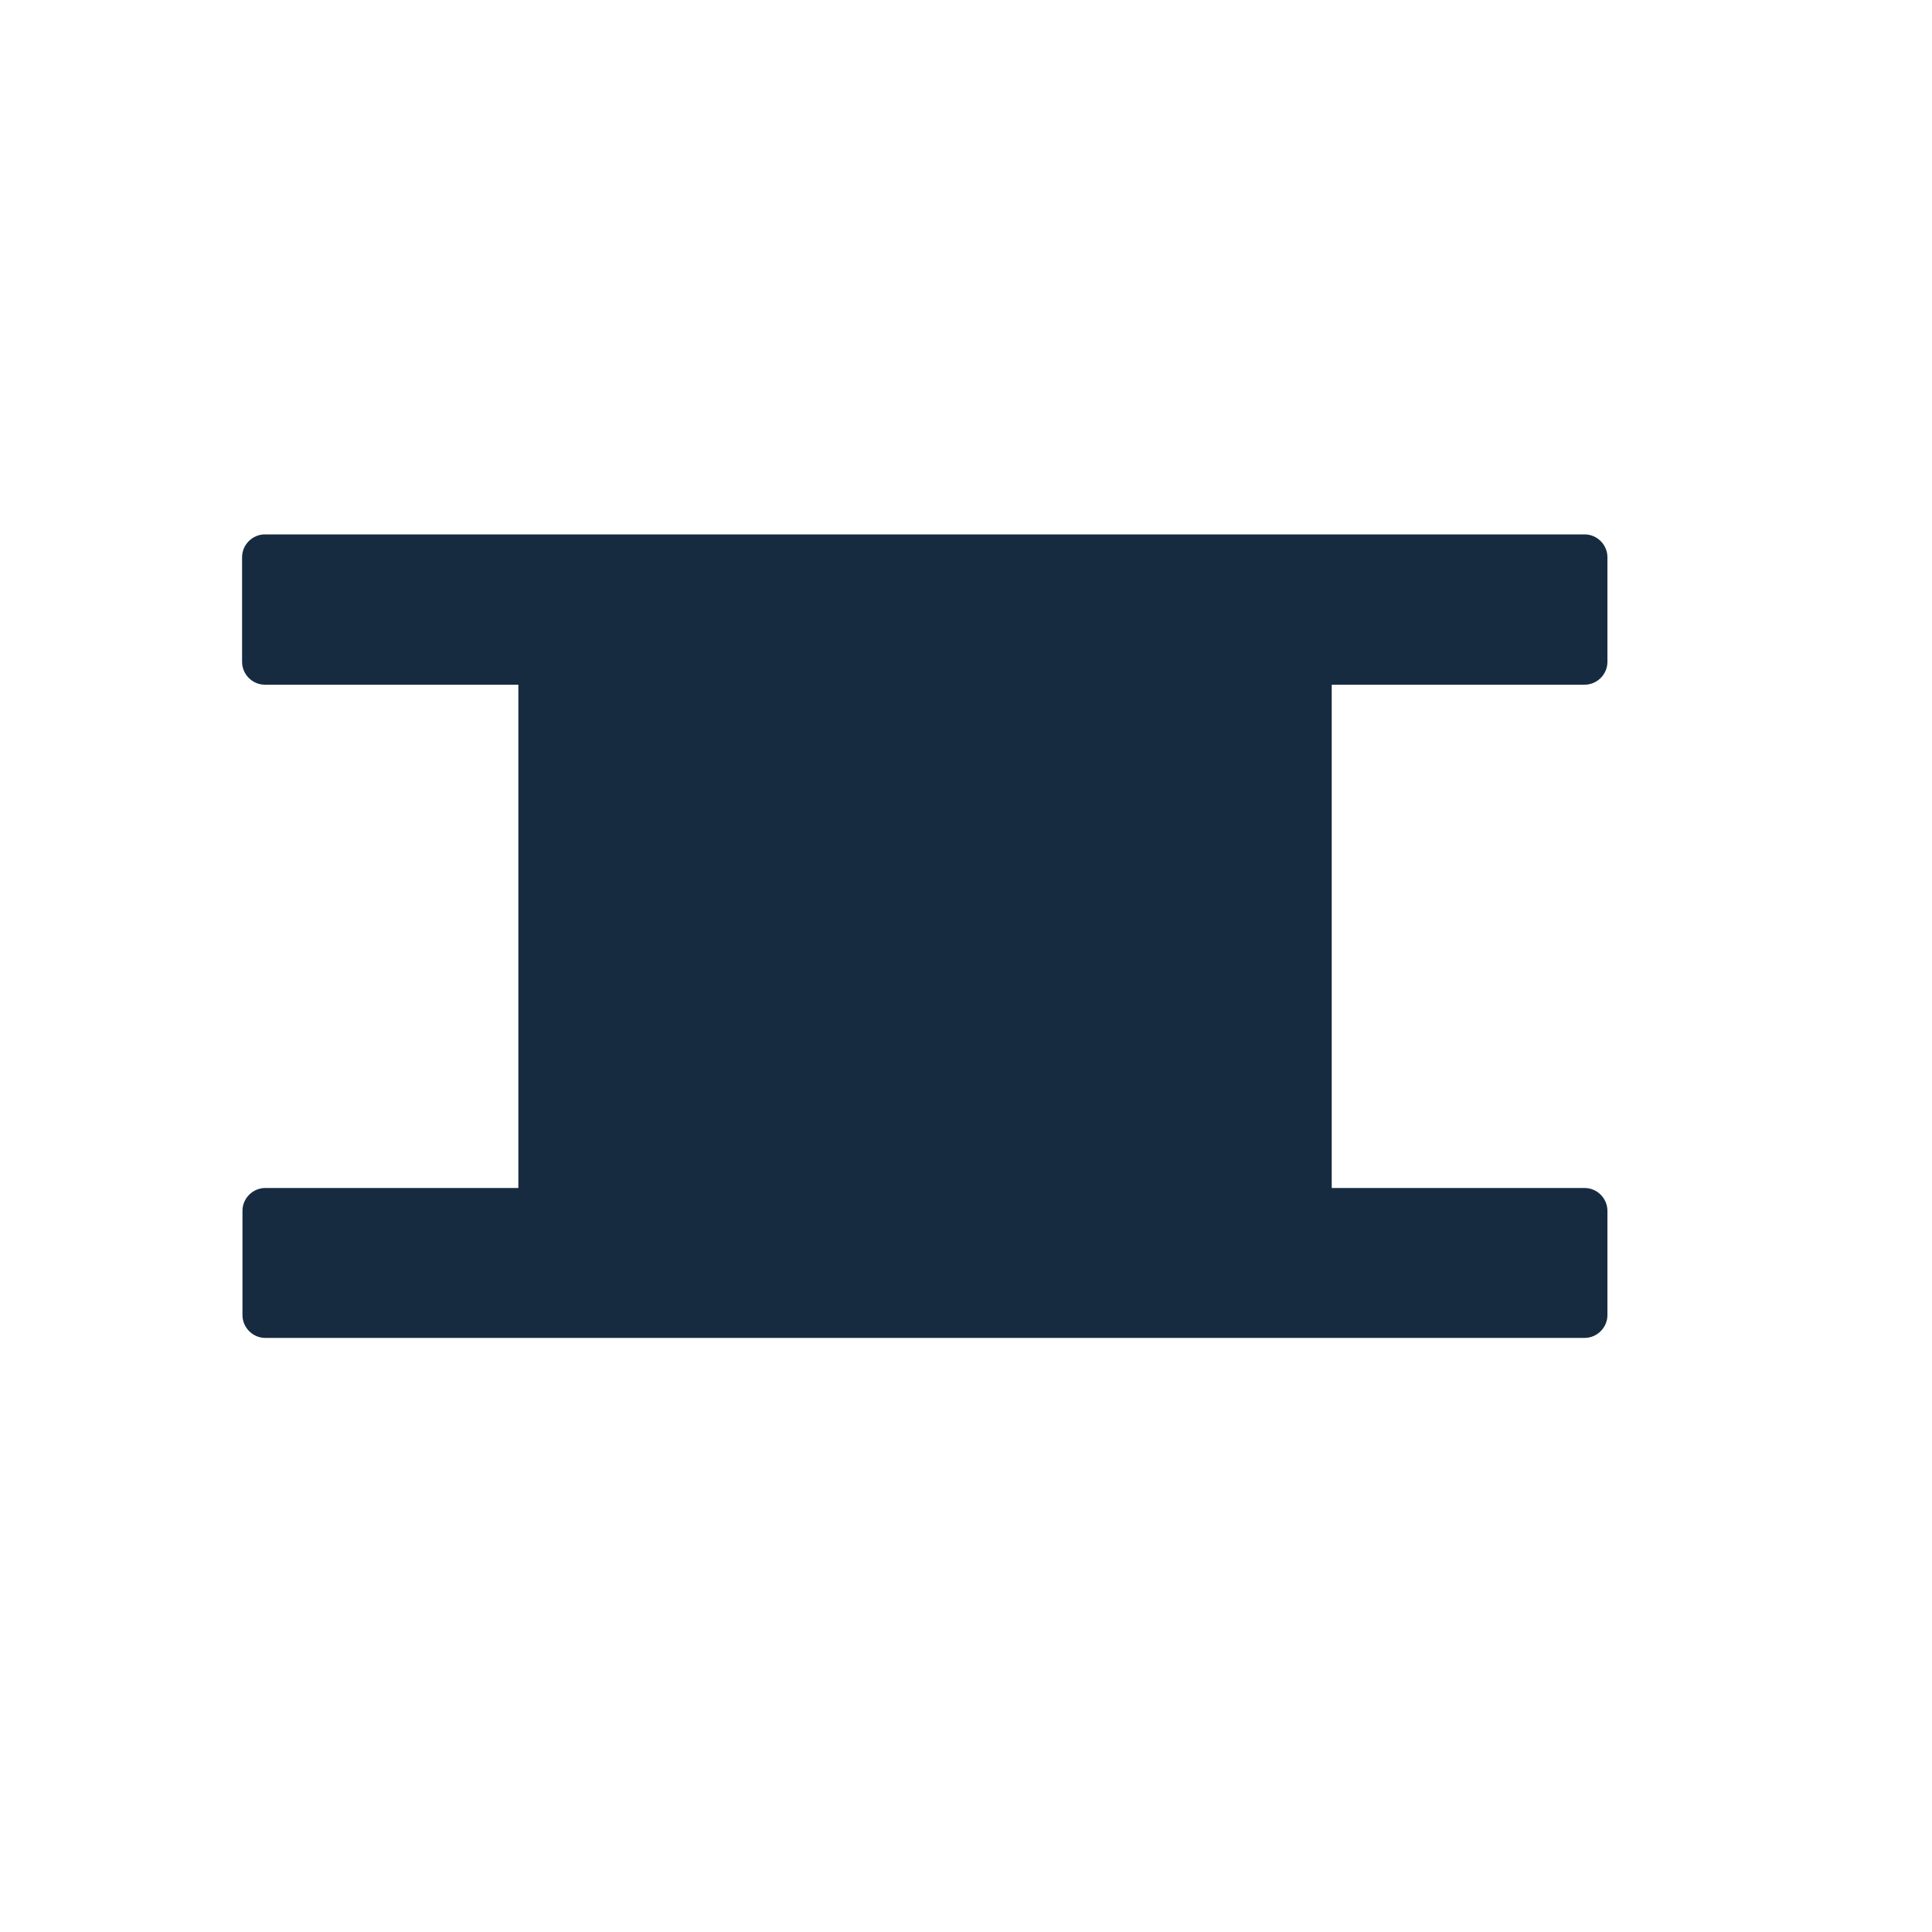
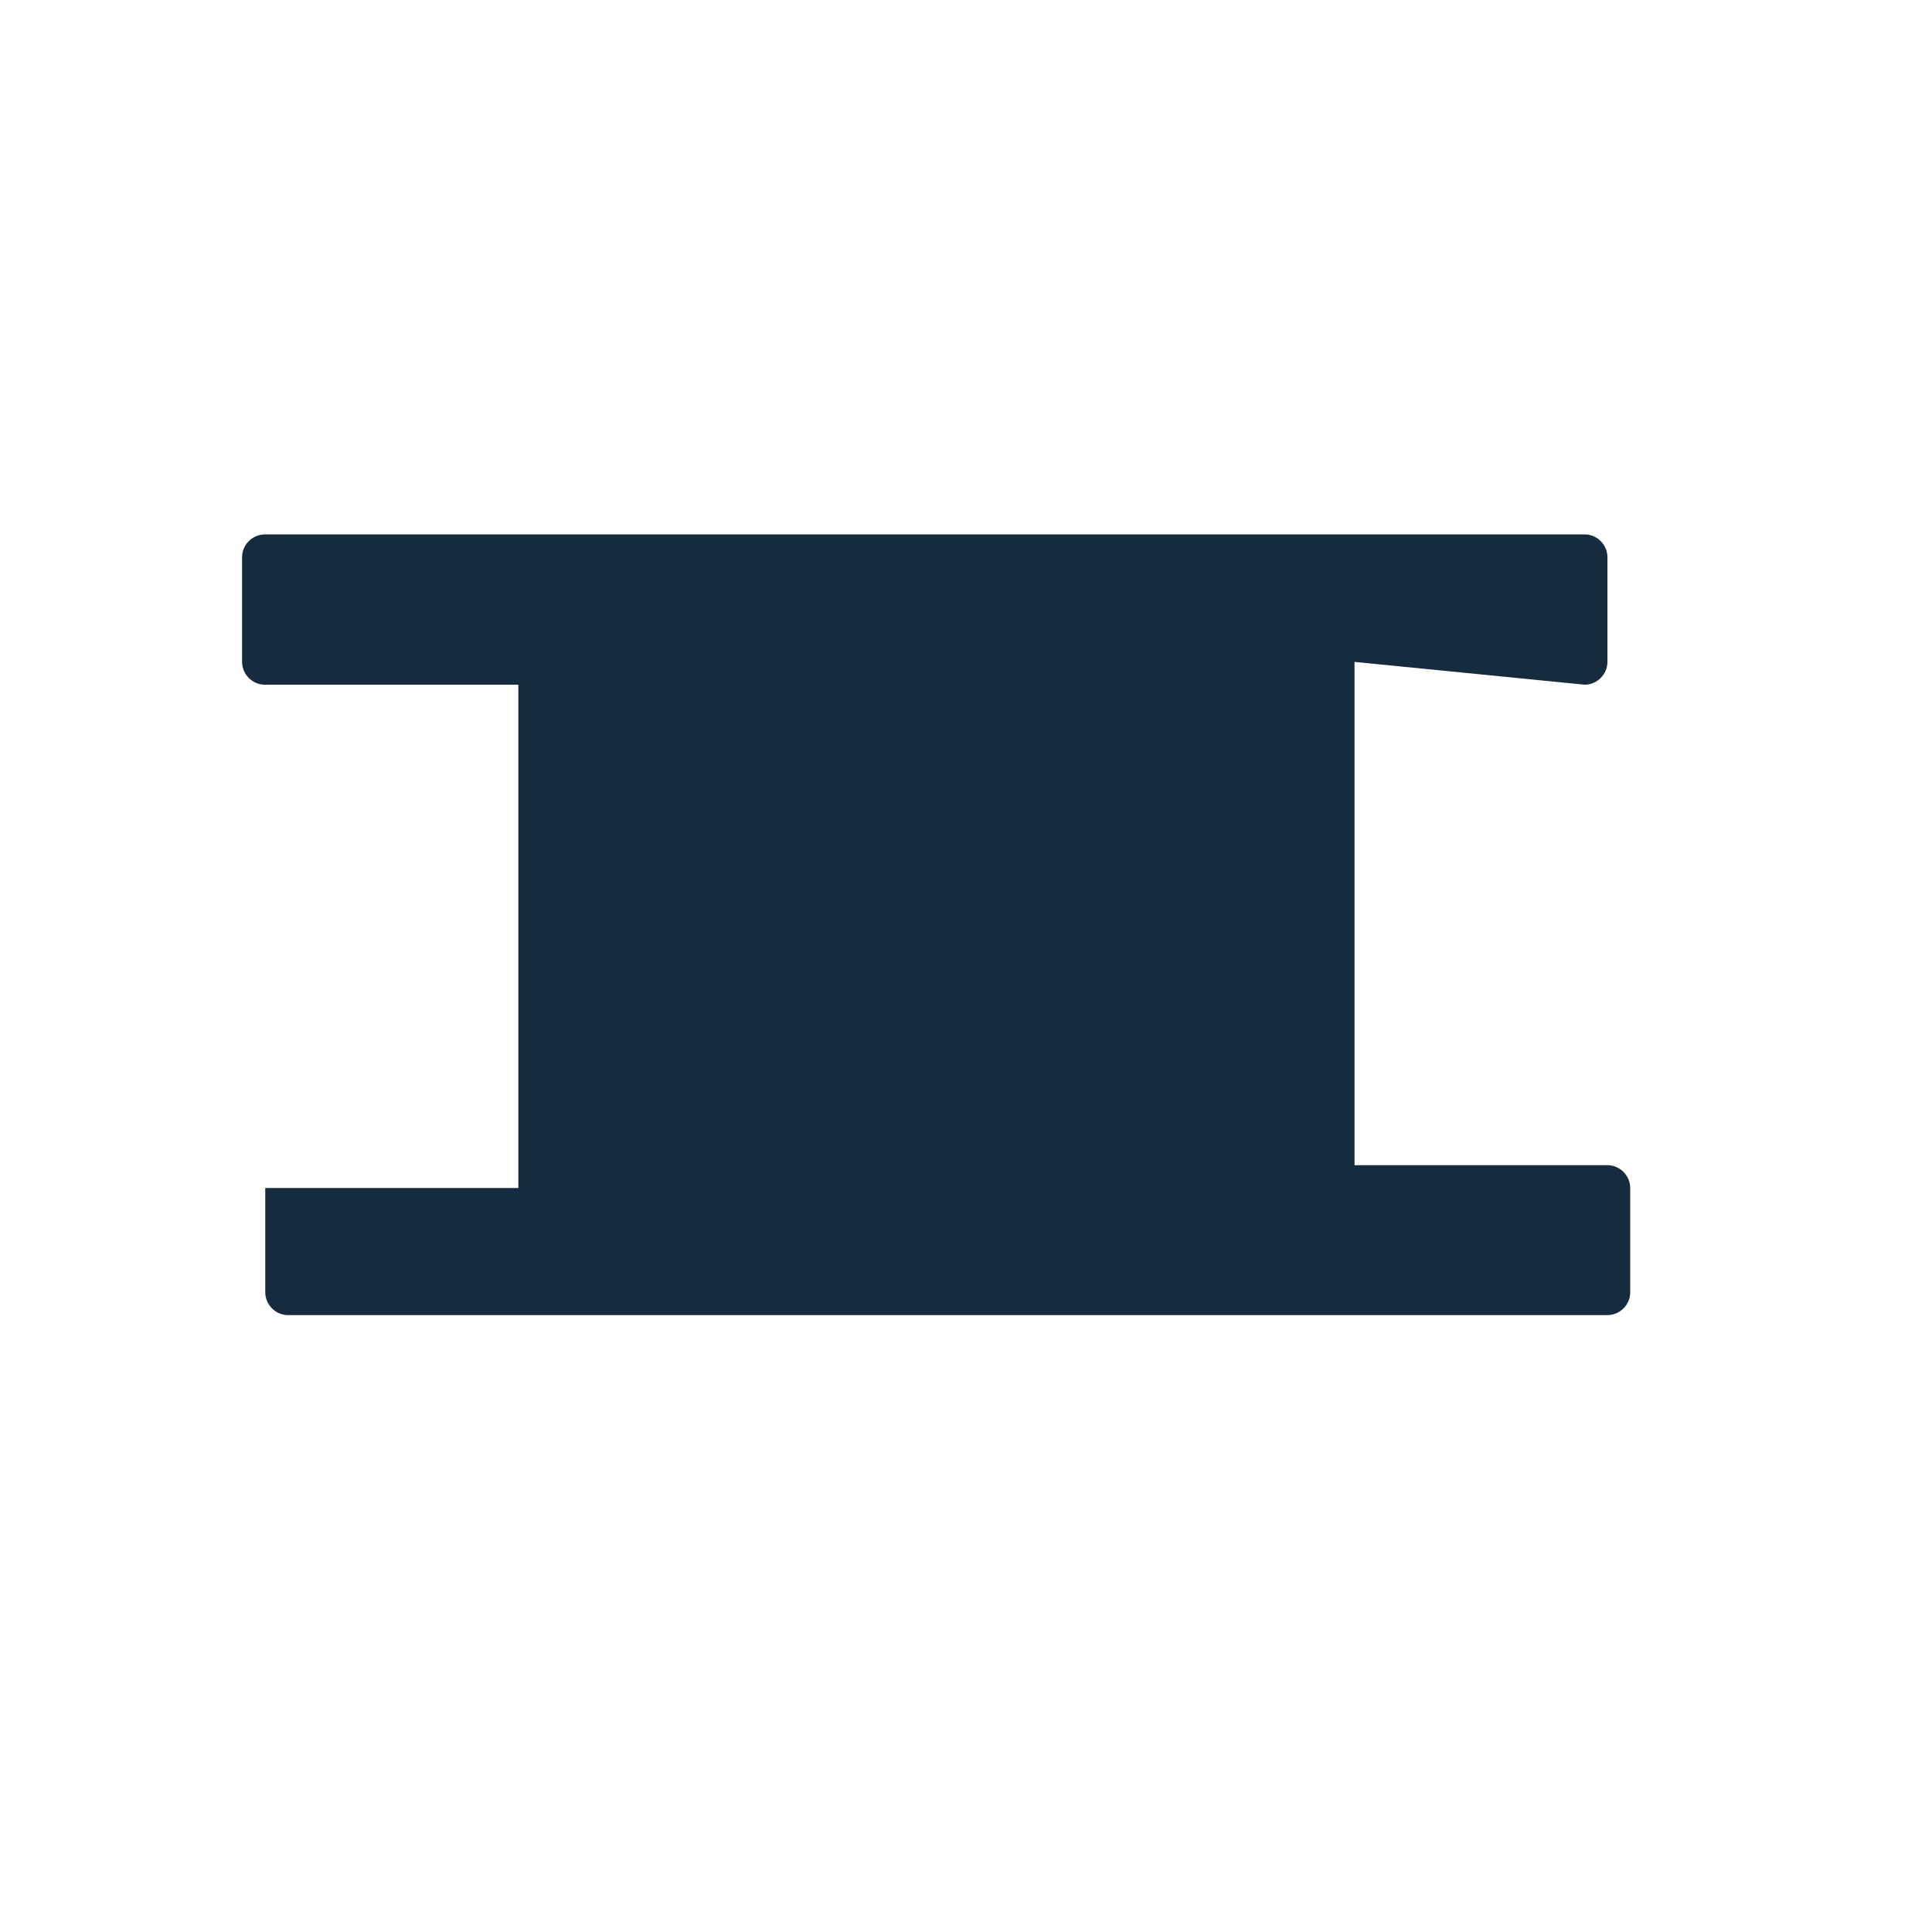
<svg xmlns="http://www.w3.org/2000/svg" enable-background="new 0 0 1000 1000" viewBox="0 0 1000 1000">
-   <path d="m820.2 354.4c6.4 0 11.8-5.3 11.8-11.8v-54.2c0-6.4-5.3-11.8-11.8-11.8h-683.1c-6.4 0-11.8 5.3-11.8 11.8v54.2c0 6.4 5.3 11.8 11.8 11.8h131.2v260.5h-131c-6.4 0-11.8 5.3-11.8 11.8v54c0 6.4 5.3 11.8 11.8 11.8h682.9c6.4 0 11.8-5.3 11.8-11.8v-54c0-6.4-5.3-11.8-11.8-11.8h-130.9v-260.5z" fill="#172b40" />
+   <path d="m820.2 354.4c6.4 0 11.8-5.3 11.8-11.8v-54.2c0-6.4-5.3-11.8-11.8-11.8h-683.1c-6.4 0-11.8 5.3-11.8 11.8v54.2c0 6.4 5.3 11.8 11.8 11.8h131.2v260.5h-131v54c0 6.4 5.3 11.8 11.8 11.8h682.9c6.4 0 11.8-5.3 11.8-11.8v-54c0-6.4-5.3-11.8-11.8-11.8h-130.9v-260.5z" fill="#172b40" />
</svg>